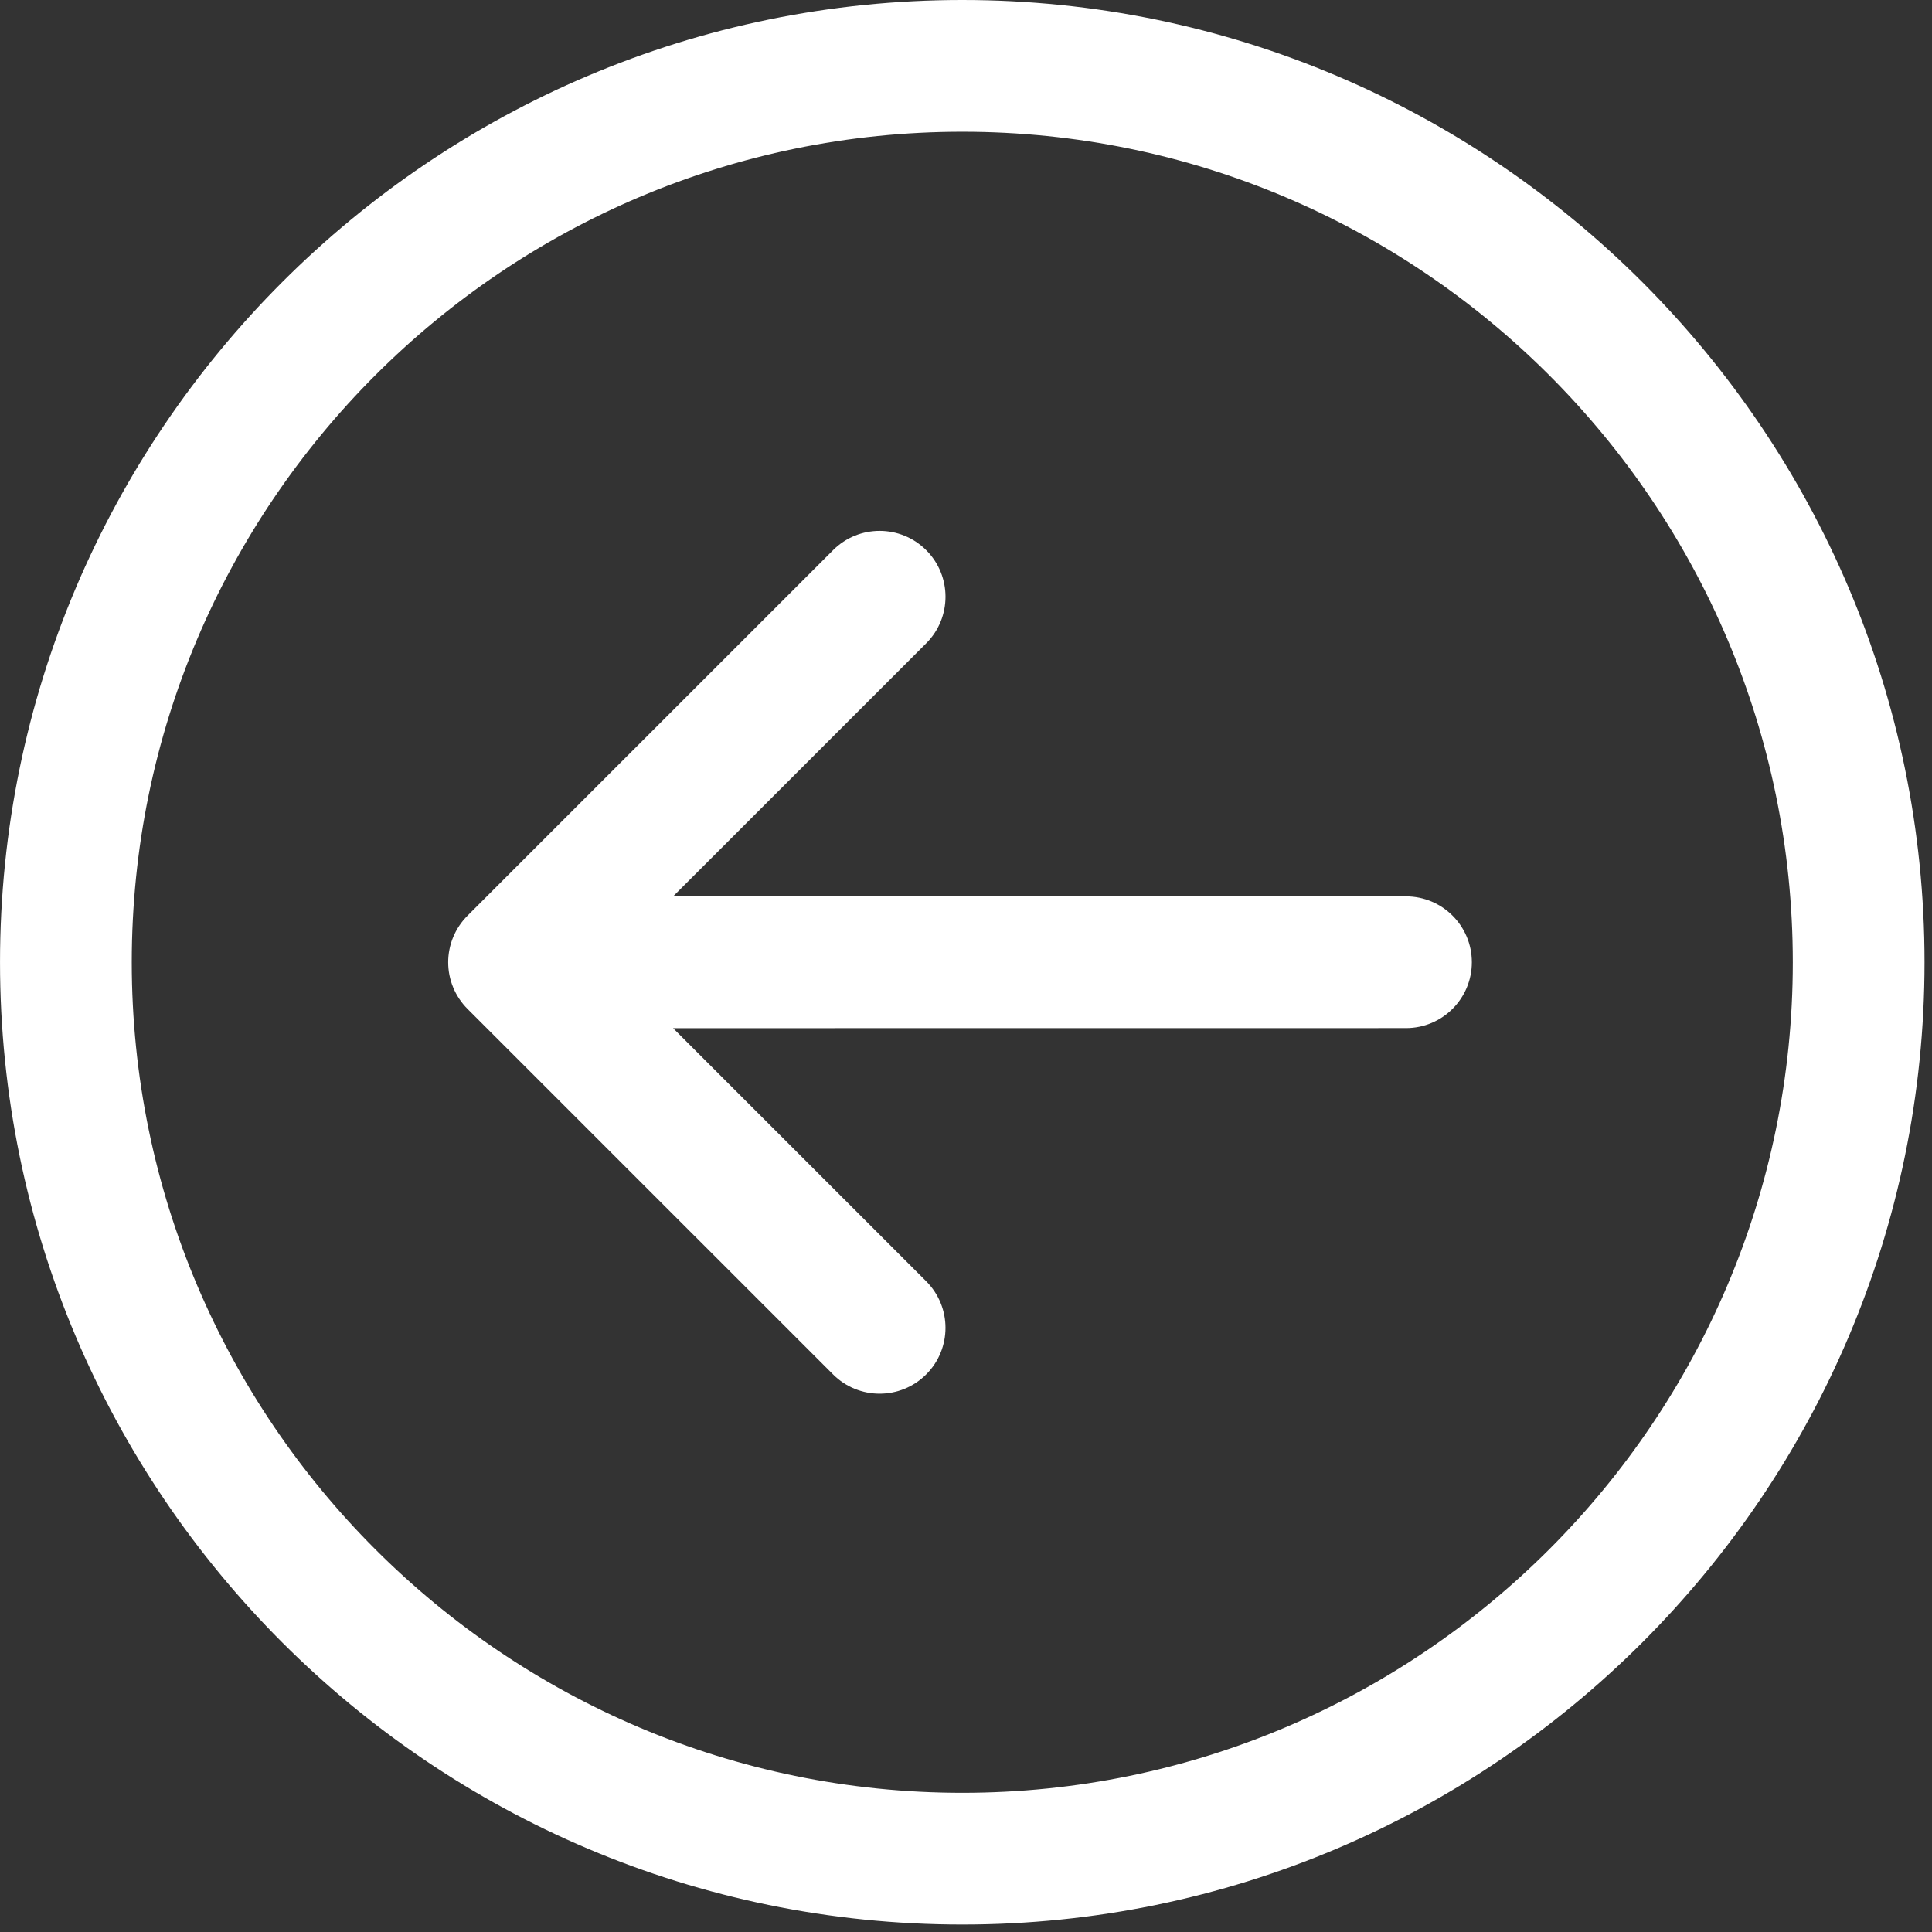
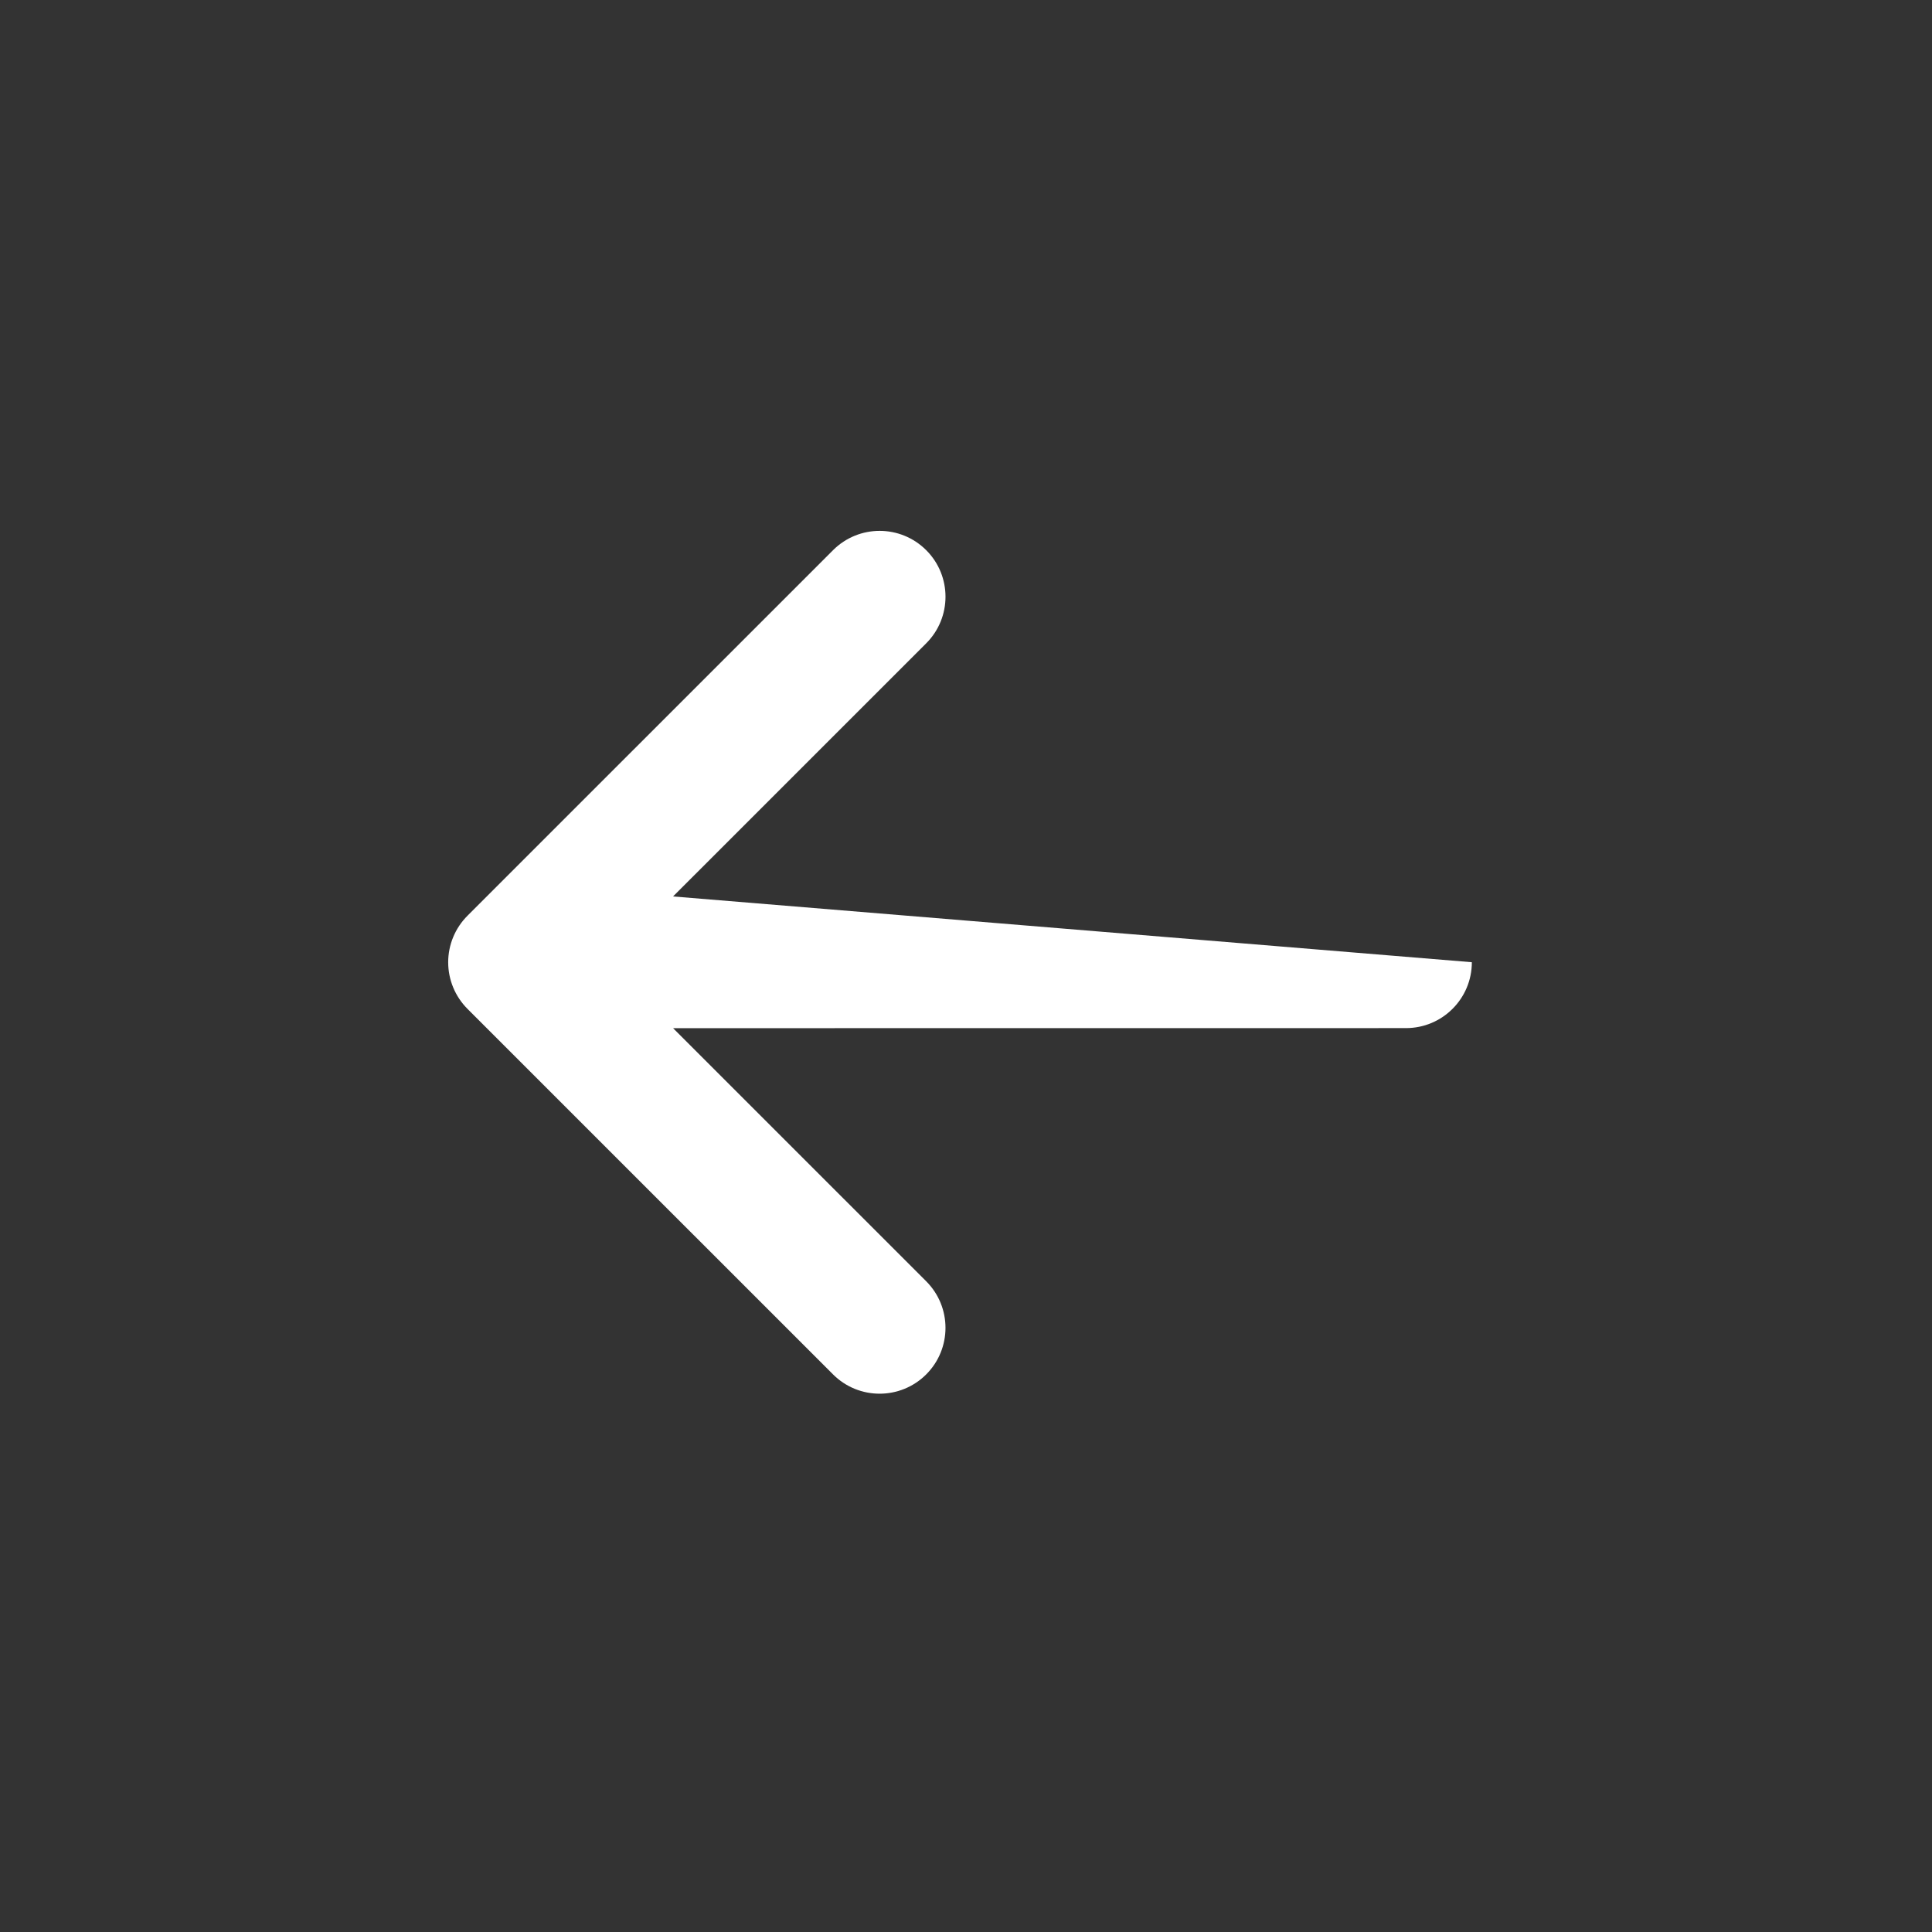
<svg xmlns="http://www.w3.org/2000/svg" width="220" height="220" viewBox="0 0 220 220" fill="none">
  <rect x="0" y="0" width="220" height="220" fill="#333333" stroke="none" />
  <g clip-path="url(#clip0)">
-     <path d="M109.576 219.151C169.995 219.151 219.149 169.995 219.149 109.575C219.149 49.156 169.995 0 109.576 0C49.157 0 0.002 49.156 0.002 109.575C0.002 169.995 49.157 219.151 109.576 219.151ZM109.576 15C161.724 15 204.149 57.426 204.15 109.575C204.15 161.724 161.725 204.15 109.576 204.151C57.428 204.15 15.003 161.724 15.003 109.574C15.003 57.427 57.428 15 109.576 15Z" fill="white" />
-     <path d="M94.861 156.507C97.79 159.435 102.539 159.434 105.467 156.507C108.397 153.577 108.397 148.829 105.466 145.899L76.646 117.08L160.103 117.072C164.245 117.071 167.602 113.714 167.602 109.57C167.601 105.428 164.244 102.072 160.102 102.072L76.642 102.08L105.469 73.255C108.398 70.326 108.398 65.576 105.469 62.648C104.004 61.184 102.085 60.451 100.165 60.451C98.246 60.451 96.327 61.184 94.862 62.647L53.233 104.275C51.826 105.681 51.036 107.588 51.036 109.578C51.037 111.568 51.827 113.474 53.234 114.883L94.861 156.507Z" fill="white" />
+     <path d="M94.861 156.507C97.79 159.435 102.539 159.434 105.467 156.507C108.397 153.577 108.397 148.829 105.466 145.899L76.646 117.08L160.103 117.072C164.245 117.071 167.602 113.714 167.602 109.57L76.642 102.08L105.469 73.255C108.398 70.326 108.398 65.576 105.469 62.648C104.004 61.184 102.085 60.451 100.165 60.451C98.246 60.451 96.327 61.184 94.862 62.647L53.233 104.275C51.826 105.681 51.036 107.588 51.036 109.578C51.037 111.568 51.827 113.474 53.234 114.883L94.861 156.507Z" fill="white" />
  </g>
  <defs>
    <clipPath id="clip0">
      <rect width="219.151" height="219.151" fill="white" />
    </clipPath>
  </defs>
</svg>